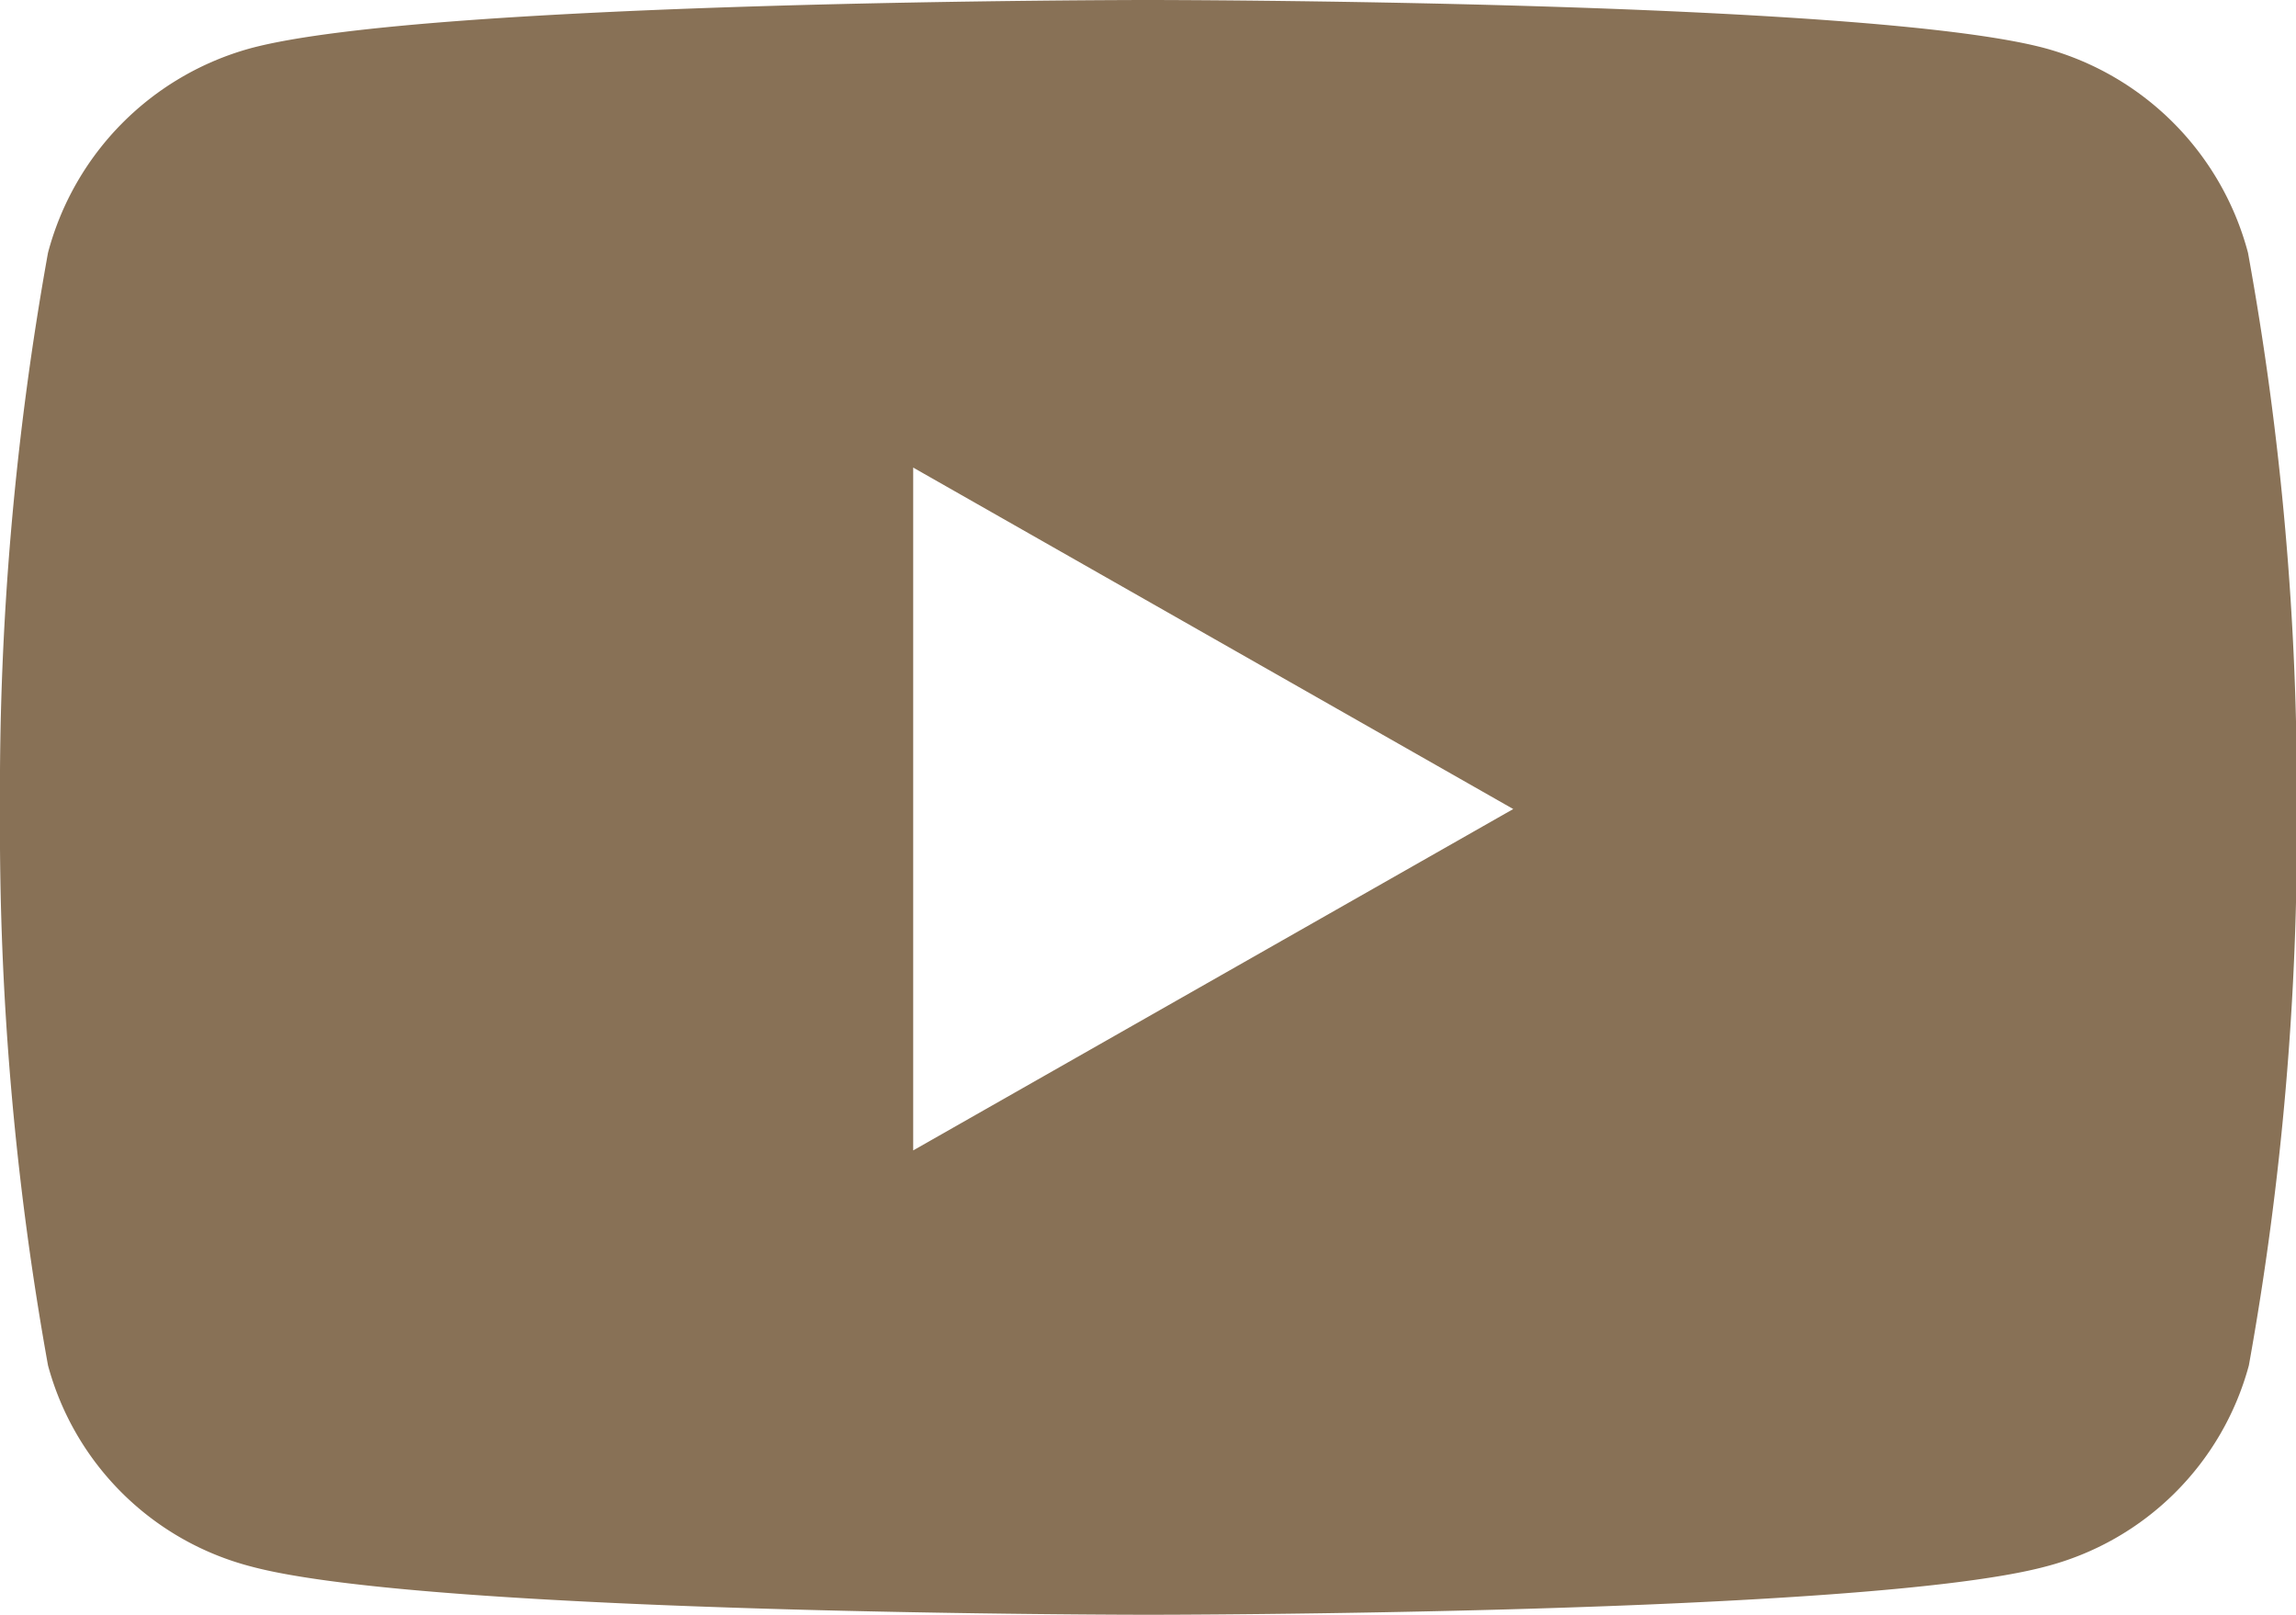
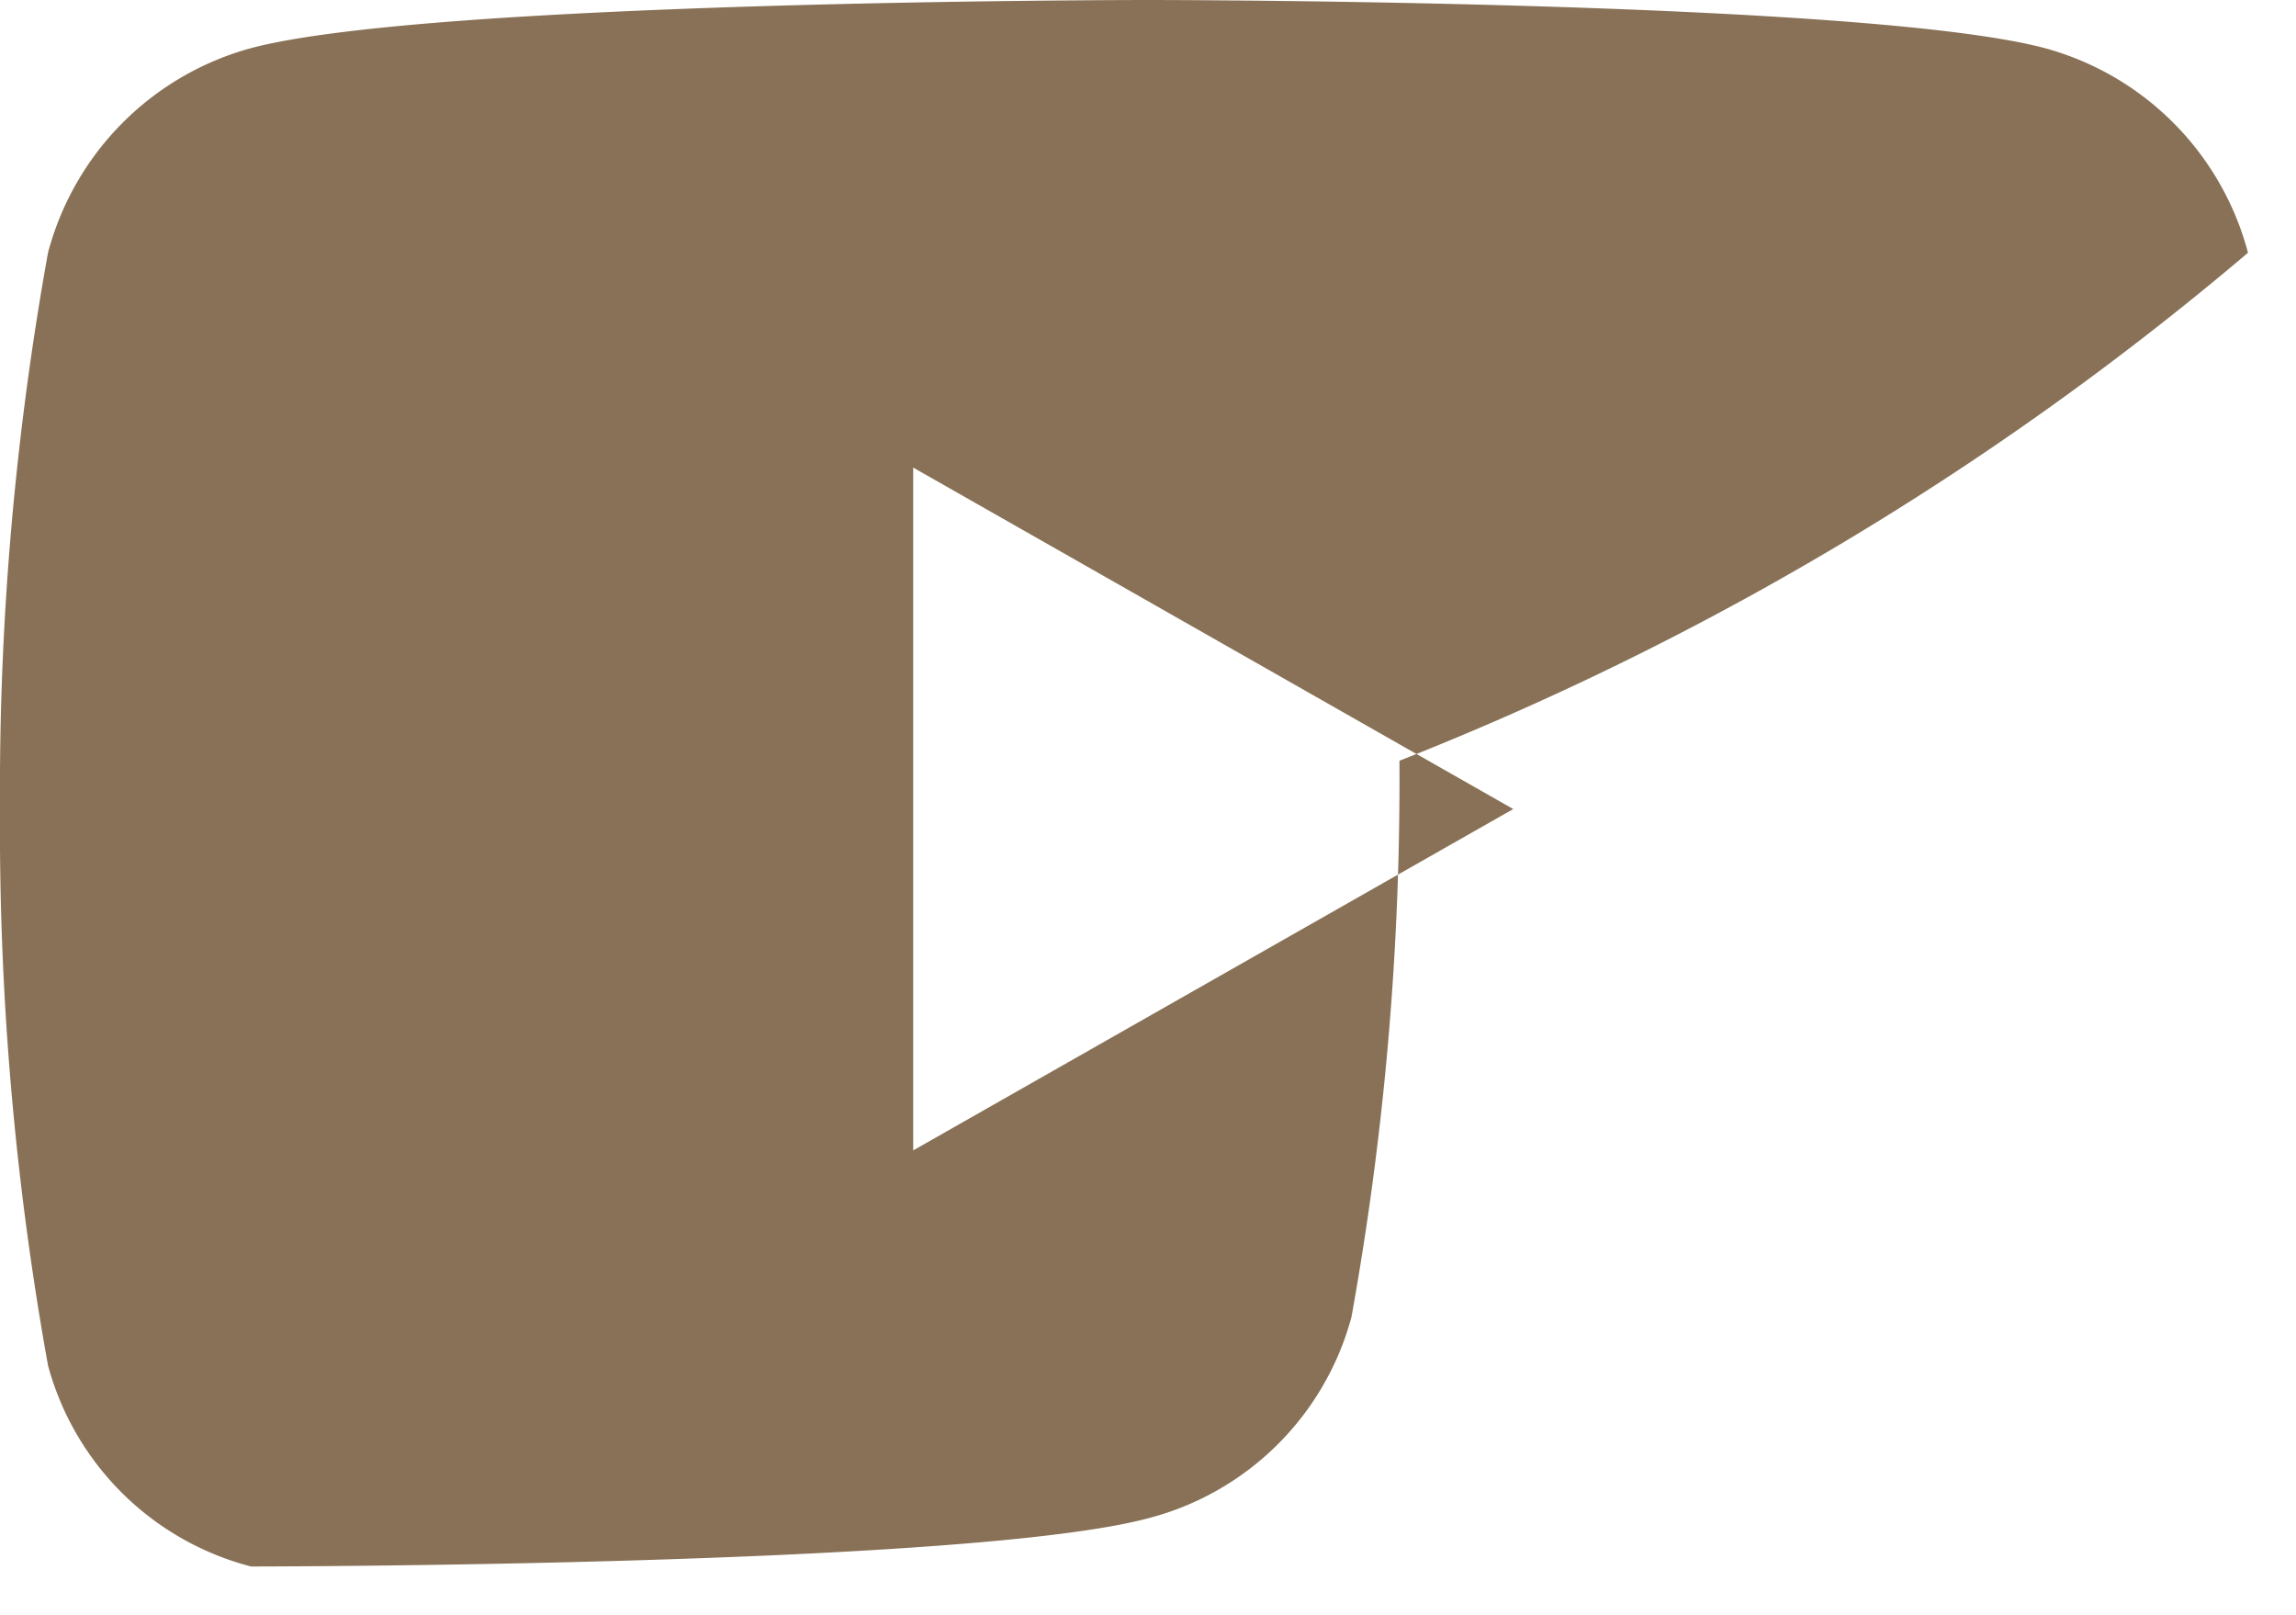
<svg xmlns="http://www.w3.org/2000/svg" width="26.352" height="18.529" viewBox="0 0 26.352 18.529">
-   <path id="Path_305" data-name="Path 305" d="M26.326-10.6A3.311,3.311,0,0,0,24-12.946C21.941-13.5,13.7-13.5,13.7-13.5s-8.24,0-10.3.554A3.311,3.311,0,0,0,1.076-10.6,34.735,34.735,0,0,0,.525-4.217a34.735,34.735,0,0,0,.551,6.384,3.262,3.262,0,0,0,2.33,2.307c2.055.554,10.3.554,10.3.554s8.24,0,10.3-.554a3.262,3.262,0,0,0,2.33-2.307,34.735,34.735,0,0,0,.551-6.384A34.735,34.735,0,0,0,26.326-10.6ZM11.006-.3V-8.135l6.887,3.918Z" transform="translate(-0.525 13.5)" fill="#887156" />
+   <path id="Path_305" data-name="Path 305" d="M26.326-10.6A3.311,3.311,0,0,0,24-12.946C21.941-13.5,13.7-13.5,13.7-13.5s-8.24,0-10.3.554A3.311,3.311,0,0,0,1.076-10.6,34.735,34.735,0,0,0,.525-4.217a34.735,34.735,0,0,0,.551,6.384,3.262,3.262,0,0,0,2.33,2.307s8.24,0,10.3-.554a3.262,3.262,0,0,0,2.33-2.307,34.735,34.735,0,0,0,.551-6.384A34.735,34.735,0,0,0,26.326-10.6ZM11.006-.3V-8.135l6.887,3.918Z" transform="translate(-0.525 13.5)" fill="#887156" />
</svg>